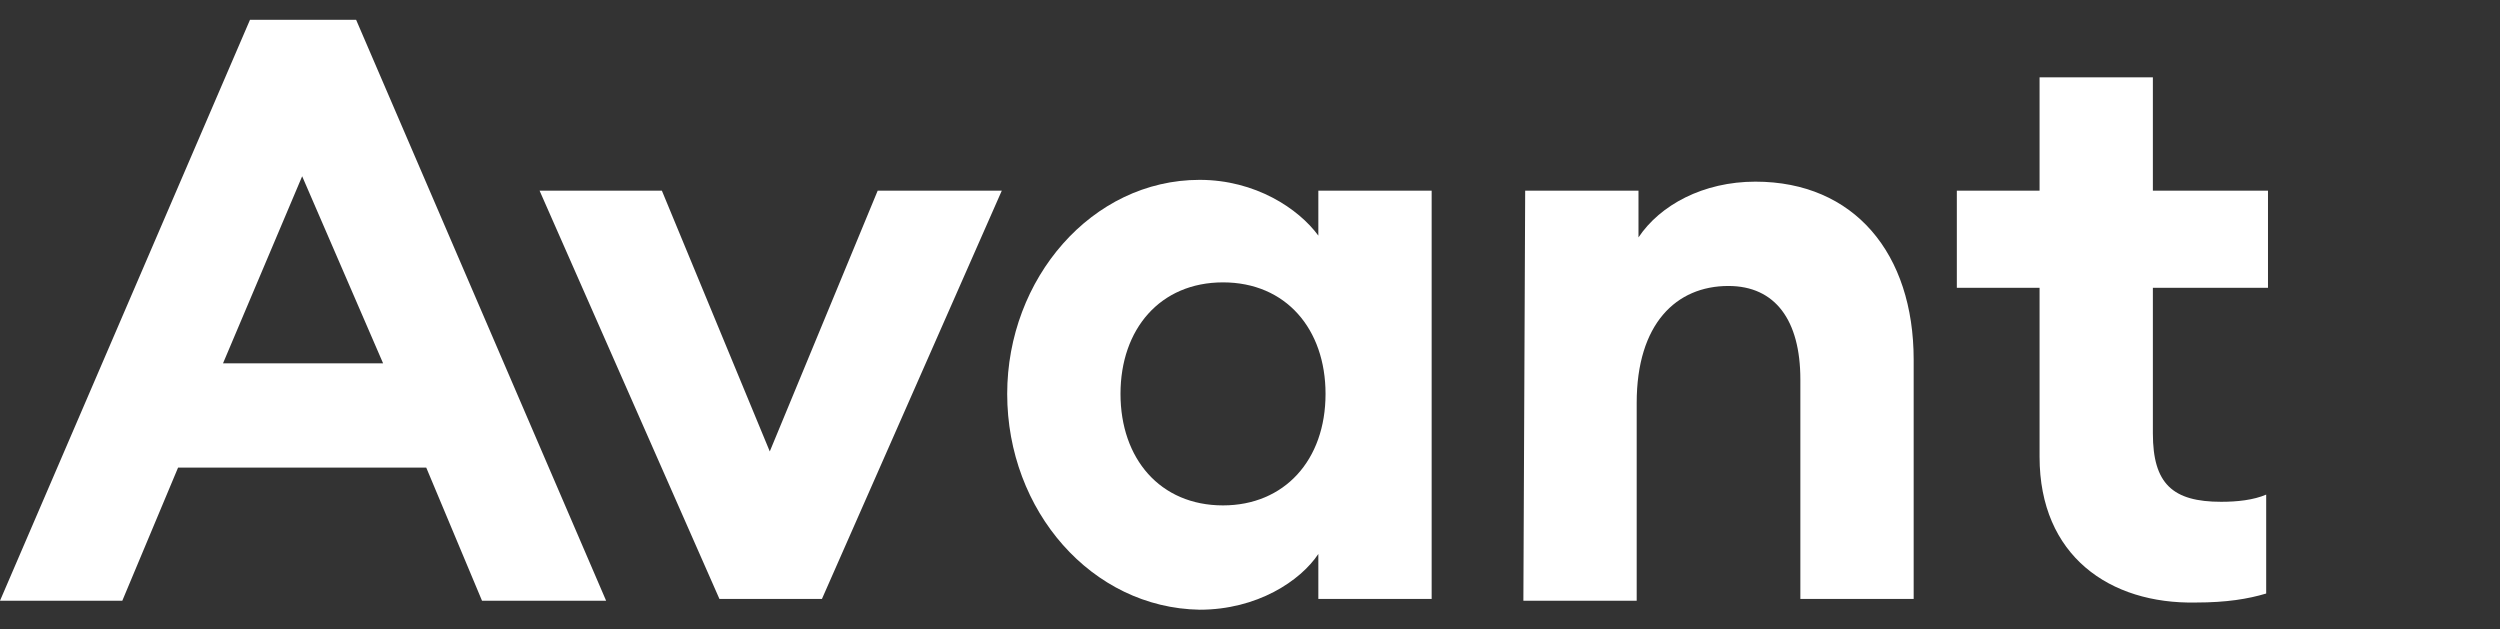
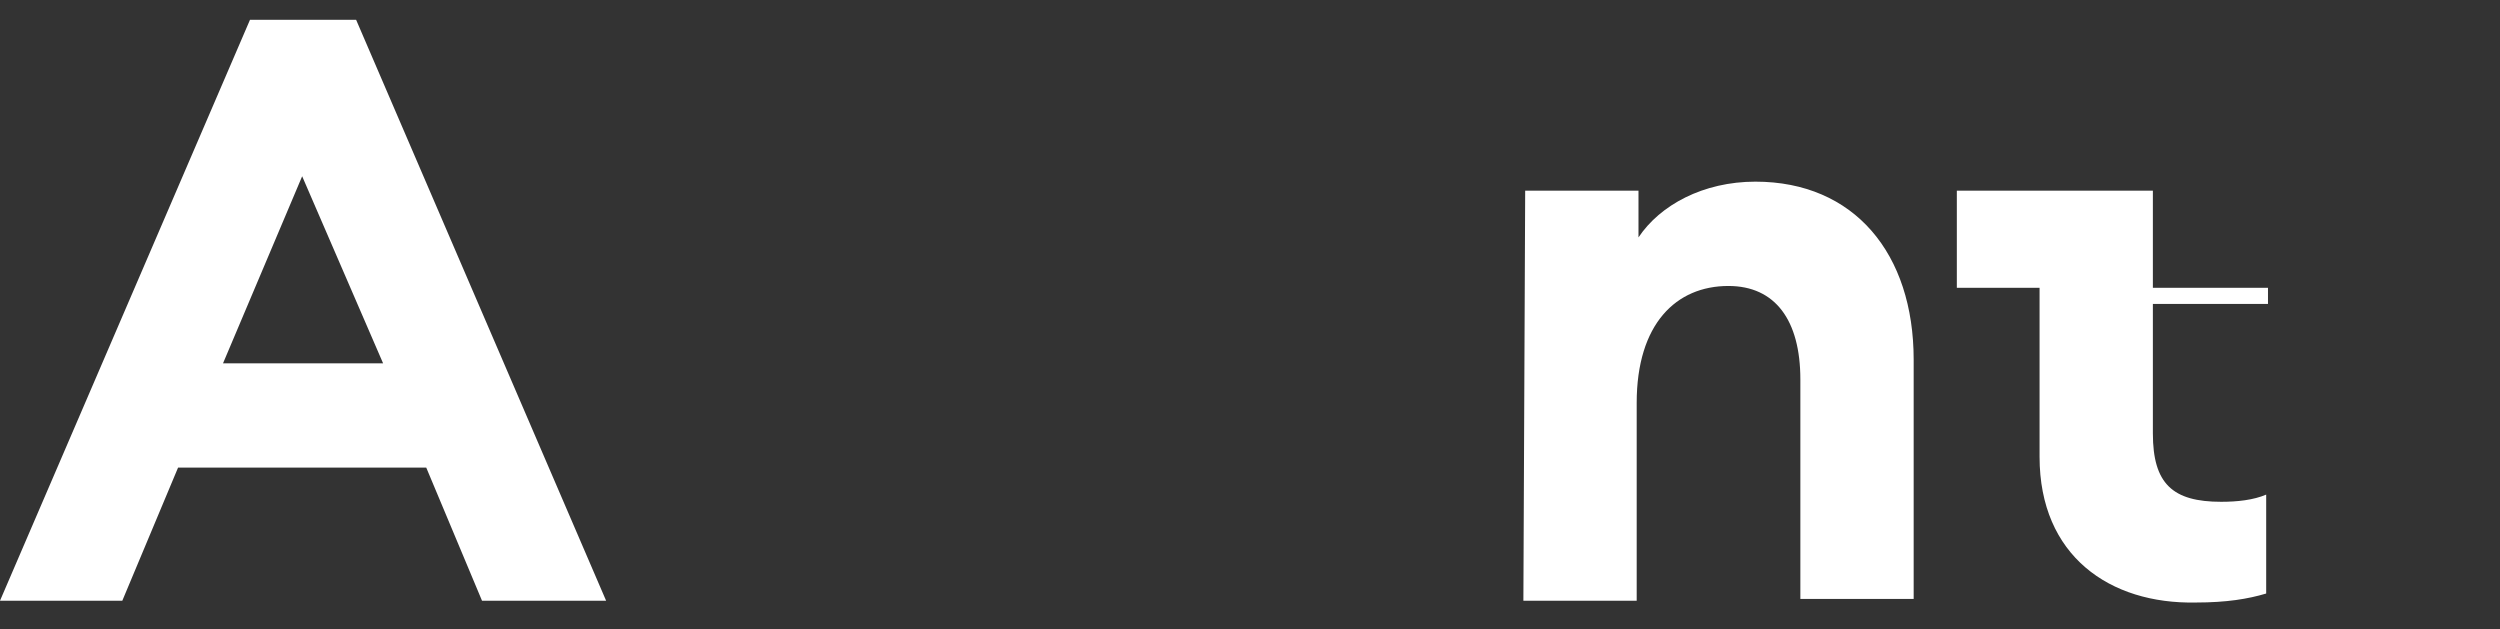
<svg xmlns="http://www.w3.org/2000/svg" version="1.1" id="Layer_1" x="0px" y="0px" width="139px" height="35px" viewBox="0 0 139 35" style="enable-background:new 0 0 139 35;" xml:space="preserve">
  <rect x="0" y="0" width="139" height="35" fill="#333333" stroke="none" />
  <style type="text/css">
	.st0{fill:#FFFFFF;}
</style>
  <g>
    <path class="st0" d="M13.9,1.1h5.9l13.9,32.3h-6.9L23.7,26H9.9l-3.1,7.4H0L13.9,1.1z M12.4,20.2h8.9L16.8,9.8L12.4,20.2z" />
-     <path class="st0" d="M30,10.6h6.8l6,14.5l6-14.5h6.9l-10,22.7H40L30,10.6z" />
-     <path class="st0" d="M56,21.9c0-6.4,4.7-11.9,10.7-11.9c3.1,0,5.5,1.6,6.6,3.1v-2.5h6.3v22.7h-6.3v-2.5c-1,1.5-3.4,3.1-6.6,3.1   C60.7,33.8,56,28.4,56,21.9z M73.7,21.9c0-3.6-2.2-6.2-5.7-6.2c-3.5,0-5.7,2.6-5.7,6.2s2.2,6.2,5.7,6.2   C71.4,28.1,73.7,25.6,73.7,21.9z" />
    <path class="st0" d="M84.8,10.6h6.3v2.6c1.2-1.8,3.6-3.1,6.5-3.1c5.5,0,8.8,4,8.8,9.9v13.3h-6.3V21.1c0-3.3-1.4-5.2-4-5.2   c-2.9,0-5.1,2.1-5.1,6.5v11h-6.3L84.8,10.6L84.8,10.6z" />
-     <path class="st0" d="M113.4,25.4V16h-4.6v-5.4h4.6V4.3h6.3v6.3h6.4V16h-6.4v8.1c0,2.8,1.1,3.8,3.8,3.8c0.9,0,1.8-0.1,2.5-0.4v5.5   c-1,0.3-2.2,0.5-3.9,0.5C117.3,33.6,113.4,30.9,113.4,25.4z" />
+     <path class="st0" d="M113.4,25.4V16h-4.6v-5.4h4.6h6.3v6.3h6.4V16h-6.4v8.1c0,2.8,1.1,3.8,3.8,3.8c0.9,0,1.8-0.1,2.5-0.4v5.5   c-1,0.3-2.2,0.5-3.9,0.5C117.3,33.6,113.4,30.9,113.4,25.4z" />
  </g>
</svg>